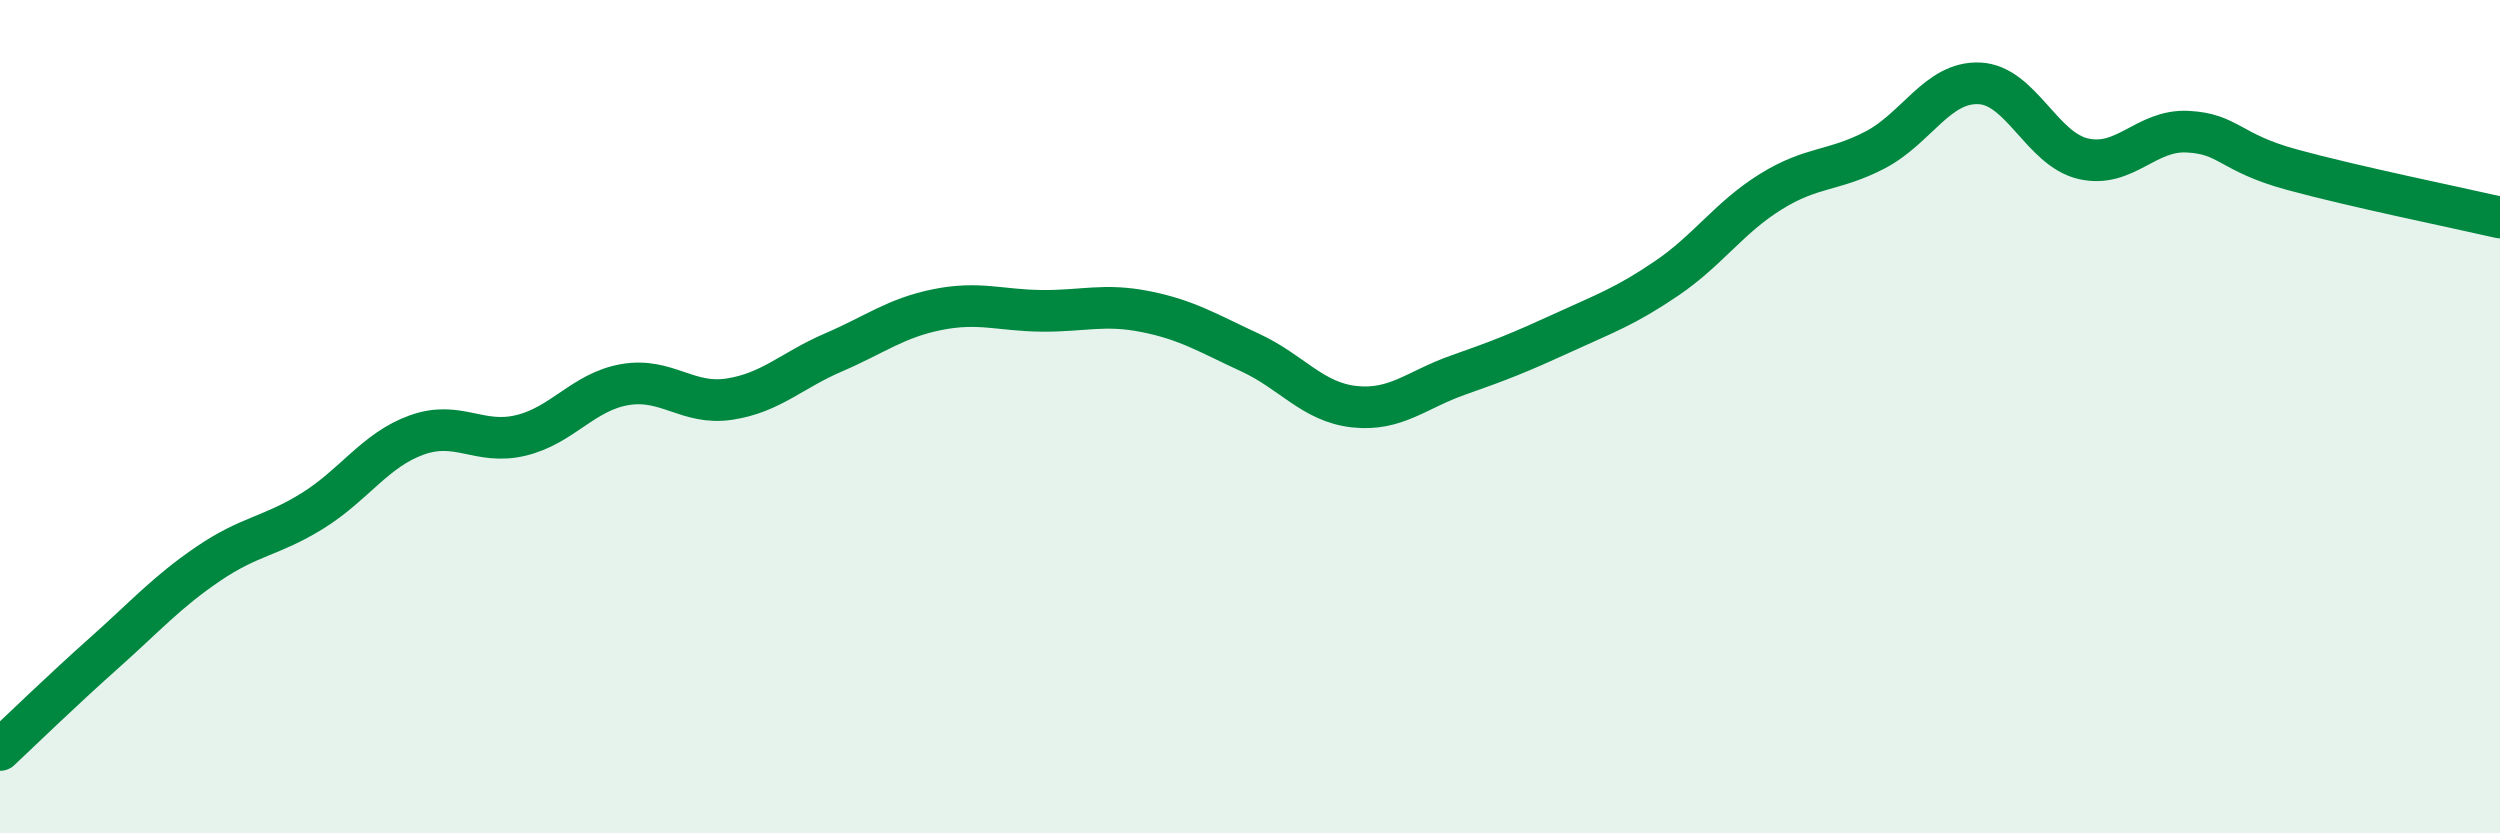
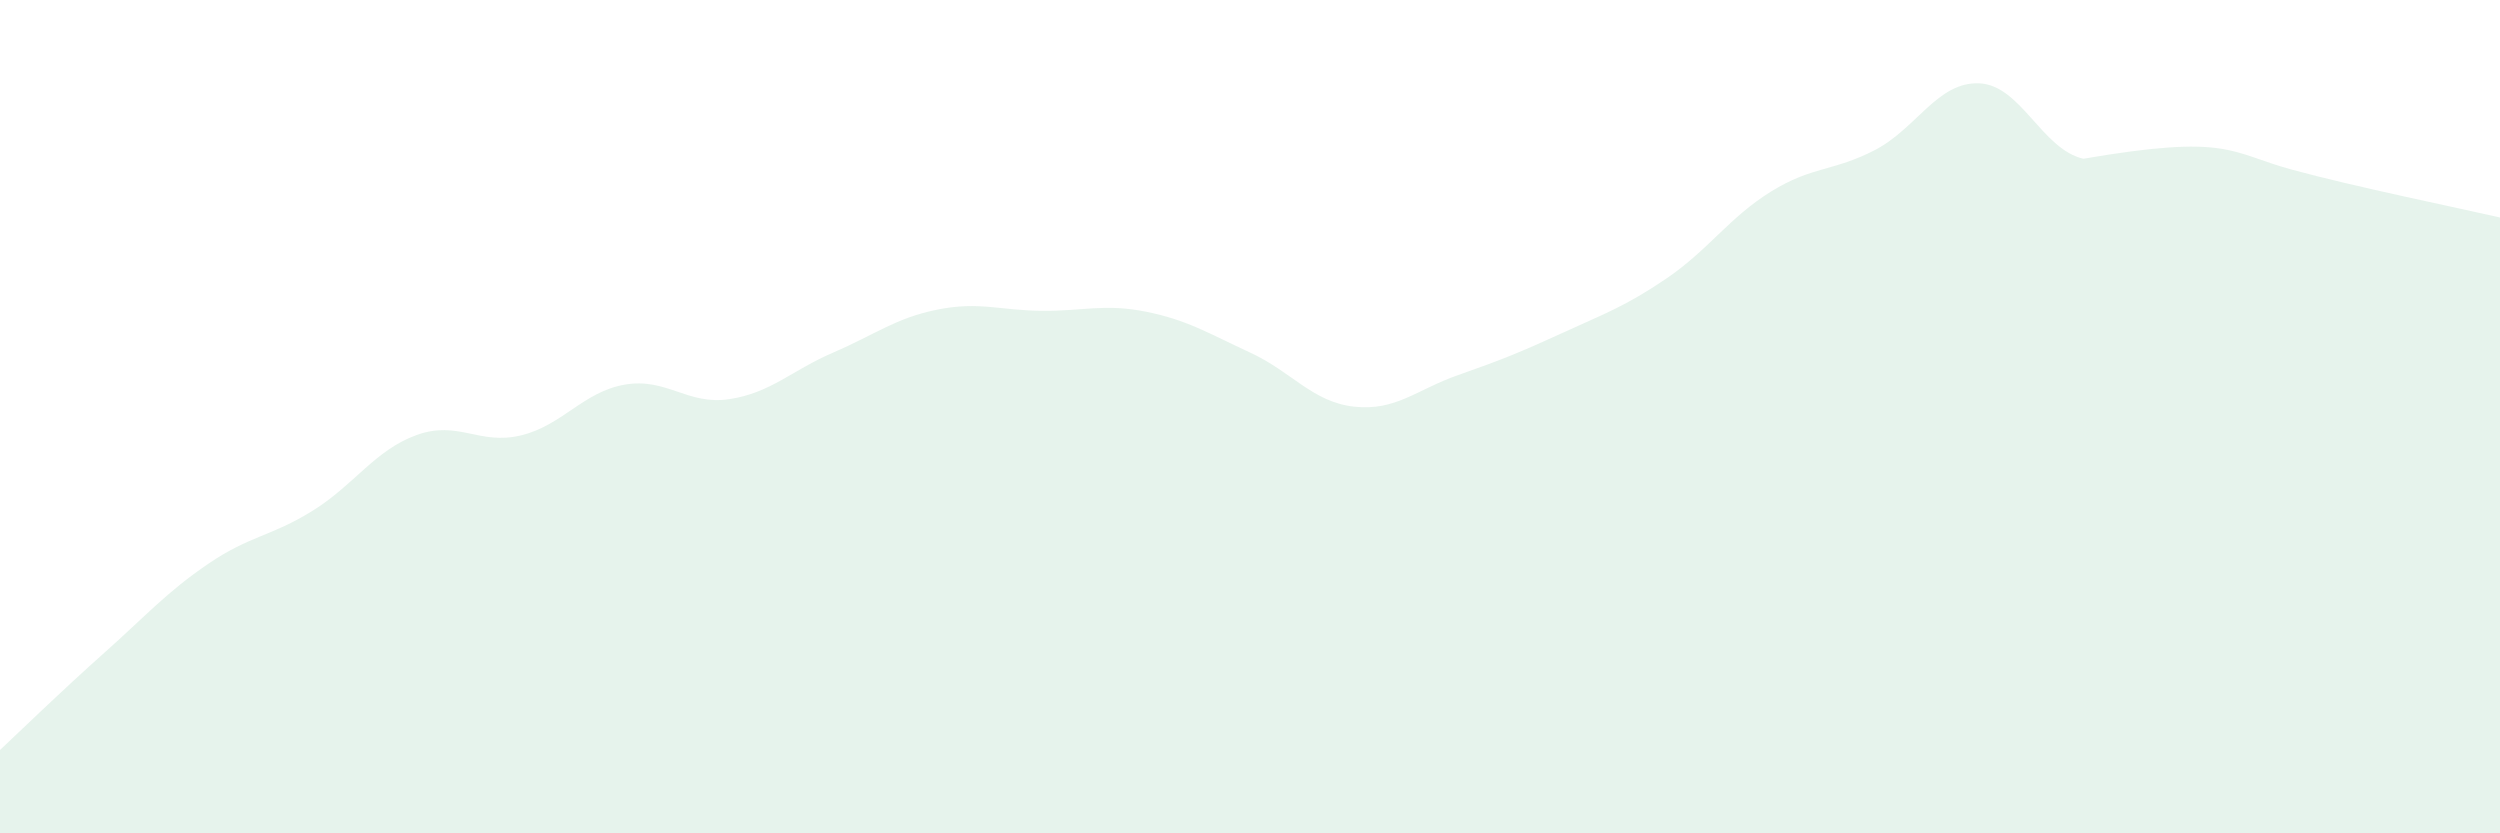
<svg xmlns="http://www.w3.org/2000/svg" width="60" height="20" viewBox="0 0 60 20">
-   <path d="M 0,18 C 0.5,17.53 1.5,16.56 2.5,15.67 C 3.5,14.78 4,14.21 5,13.53 C 6,12.85 6.5,12.88 7.5,12.26 C 8.5,11.64 9,10.8 10,10.44 C 11,10.08 11.5,10.69 12.5,10.45 C 13.5,10.21 14,9.4 15,9.23 C 16,9.06 16.5,9.73 17.5,9.58 C 18.5,9.43 19,8.89 20,8.46 C 21,8.03 21.5,7.63 22.5,7.43 C 23.5,7.23 24,7.45 25,7.46 C 26,7.47 26.5,7.28 27.5,7.48 C 28.5,7.68 29,8 30,8.46 C 31,8.92 31.5,9.65 32.5,9.76 C 33.5,9.87 34,9.35 35,9 C 36,8.65 36.5,8.45 37.5,7.99 C 38.5,7.53 39,7.36 40,6.68 C 41,6 41.5,5.22 42.5,4.6 C 43.5,3.98 44,4.12 45,3.6 C 46,3.08 46.5,1.96 47.5,2 C 48.5,2.04 49,3.58 50,3.81 C 51,4.04 51.5,3.11 52.5,3.16 C 53.5,3.21 53.5,3.66 55,4.07 C 56.5,4.48 59,4.99 60,5.22L60 20L0 20Z" fill="#008740" opacity="0.1" stroke-linecap="round" stroke-linejoin="round" />
-   <path d="M 0,18 C 0.5,17.53 1.5,16.56 2.5,15.67 C 3.5,14.78 4,14.21 5,13.53 C 6,12.85 6.5,12.88 7.5,12.26 C 8.5,11.64 9,10.8 10,10.44 C 11,10.08 11.5,10.69 12.5,10.45 C 13.5,10.21 14,9.4 15,9.23 C 16,9.06 16.5,9.73 17.5,9.58 C 18.5,9.43 19,8.89 20,8.46 C 21,8.03 21.5,7.63 22.5,7.43 C 23.5,7.23 24,7.45 25,7.46 C 26,7.47 26.5,7.28 27.5,7.48 C 28.5,7.68 29,8 30,8.46 C 31,8.92 31.5,9.65 32.5,9.76 C 33.5,9.87 34,9.35 35,9 C 36,8.65 36.5,8.45 37.5,7.99 C 38.5,7.53 39,7.36 40,6.68 C 41,6 41.5,5.22 42.5,4.6 C 43.5,3.98 44,4.12 45,3.6 C 46,3.08 46.5,1.96 47.5,2 C 48.5,2.04 49,3.58 50,3.81 C 51,4.04 51.5,3.11 52.5,3.16 C 53.5,3.21 53.5,3.66 55,4.07 C 56.5,4.48 59,4.99 60,5.22" stroke="#008740" stroke-width="1" fill="none" stroke-linecap="round" stroke-linejoin="round" />
+   <path d="M 0,18 C 0.5,17.53 1.5,16.56 2.5,15.67 C 3.5,14.78 4,14.21 5,13.53 C 6,12.85 6.5,12.88 7.5,12.26 C 8.5,11.64 9,10.8 10,10.44 C 11,10.08 11.5,10.69 12.5,10.45 C 13.5,10.21 14,9.4 15,9.23 C 16,9.06 16.5,9.73 17.5,9.58 C 18.5,9.43 19,8.89 20,8.46 C 21,8.03 21.5,7.63 22.5,7.43 C 23.5,7.23 24,7.45 25,7.46 C 26,7.47 26.5,7.28 27.5,7.48 C 28.5,7.68 29,8 30,8.46 C 31,8.92 31.5,9.65 32.5,9.76 C 33.5,9.87 34,9.35 35,9 C 36,8.65 36.5,8.45 37.5,7.99 C 38.5,7.53 39,7.36 40,6.68 C 41,6 41.5,5.22 42.5,4.6 C 43.5,3.98 44,4.12 45,3.6 C 46,3.08 46.5,1.96 47.5,2 C 48.5,2.04 49,3.58 50,3.81 C 53.5,3.21 53.5,3.66 55,4.07 C 56.5,4.48 59,4.99 60,5.22L60 20L0 20Z" fill="#008740" opacity="0.1" stroke-linecap="round" stroke-linejoin="round" />
</svg>